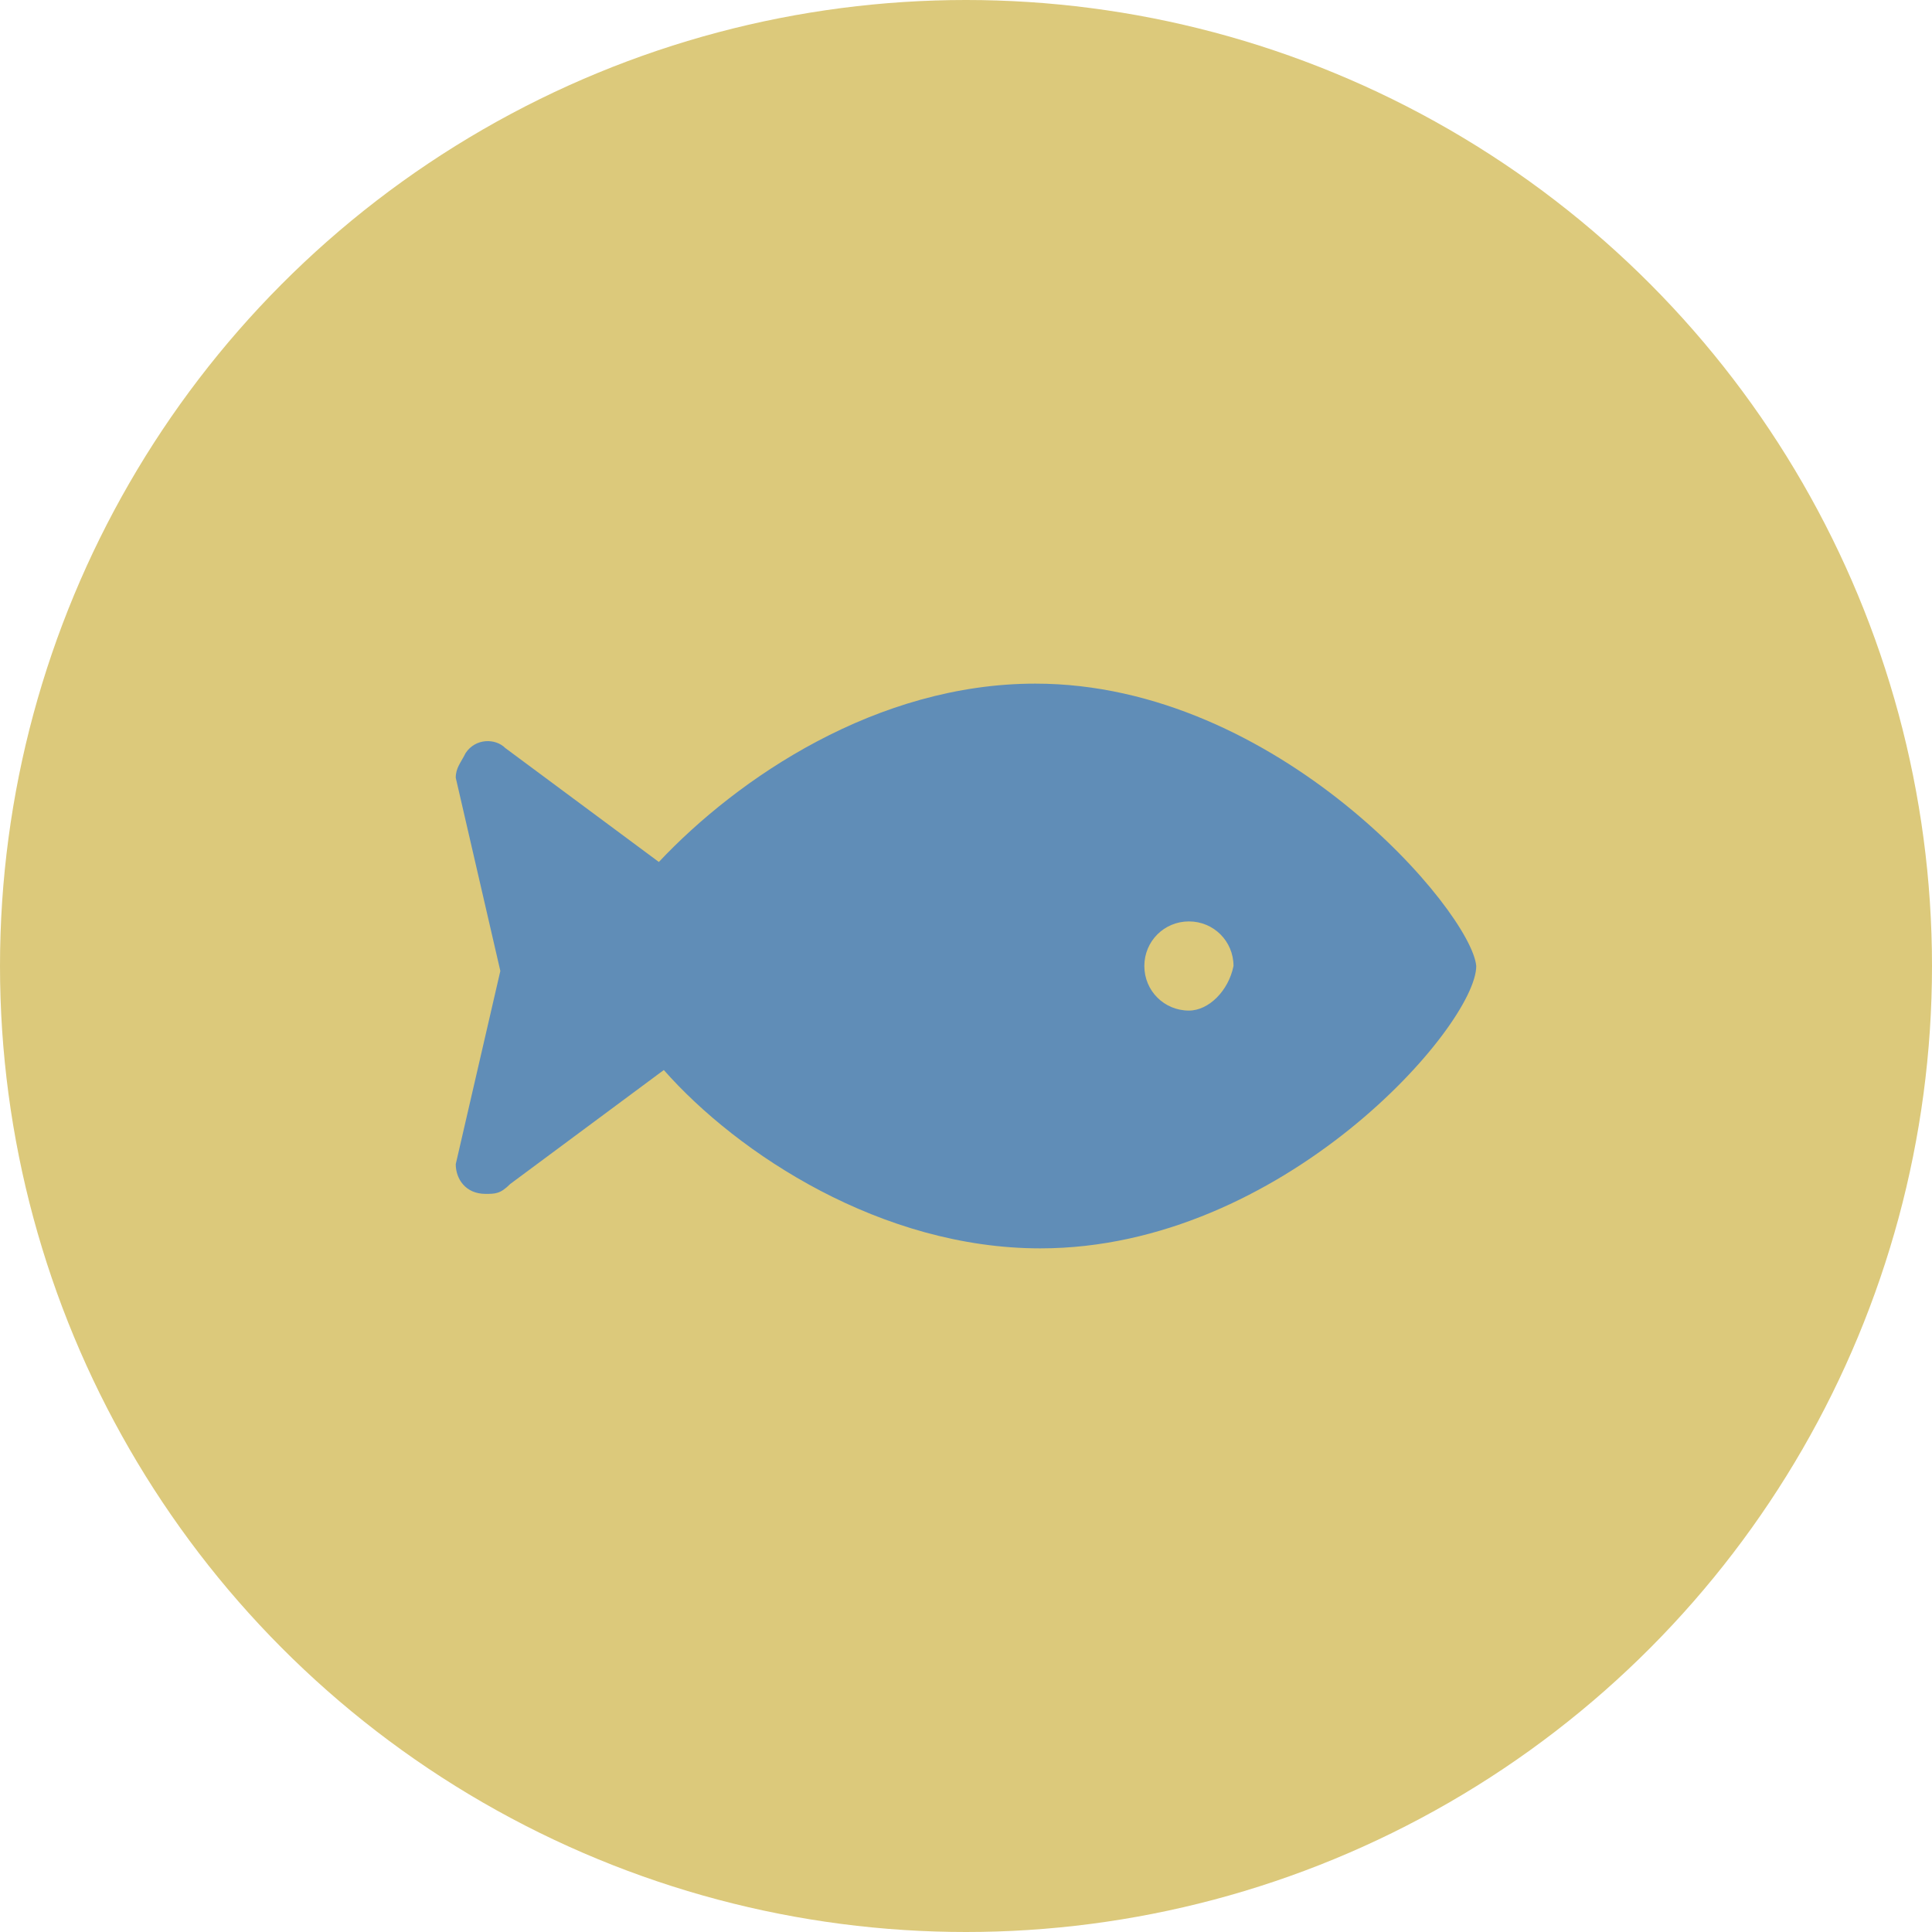
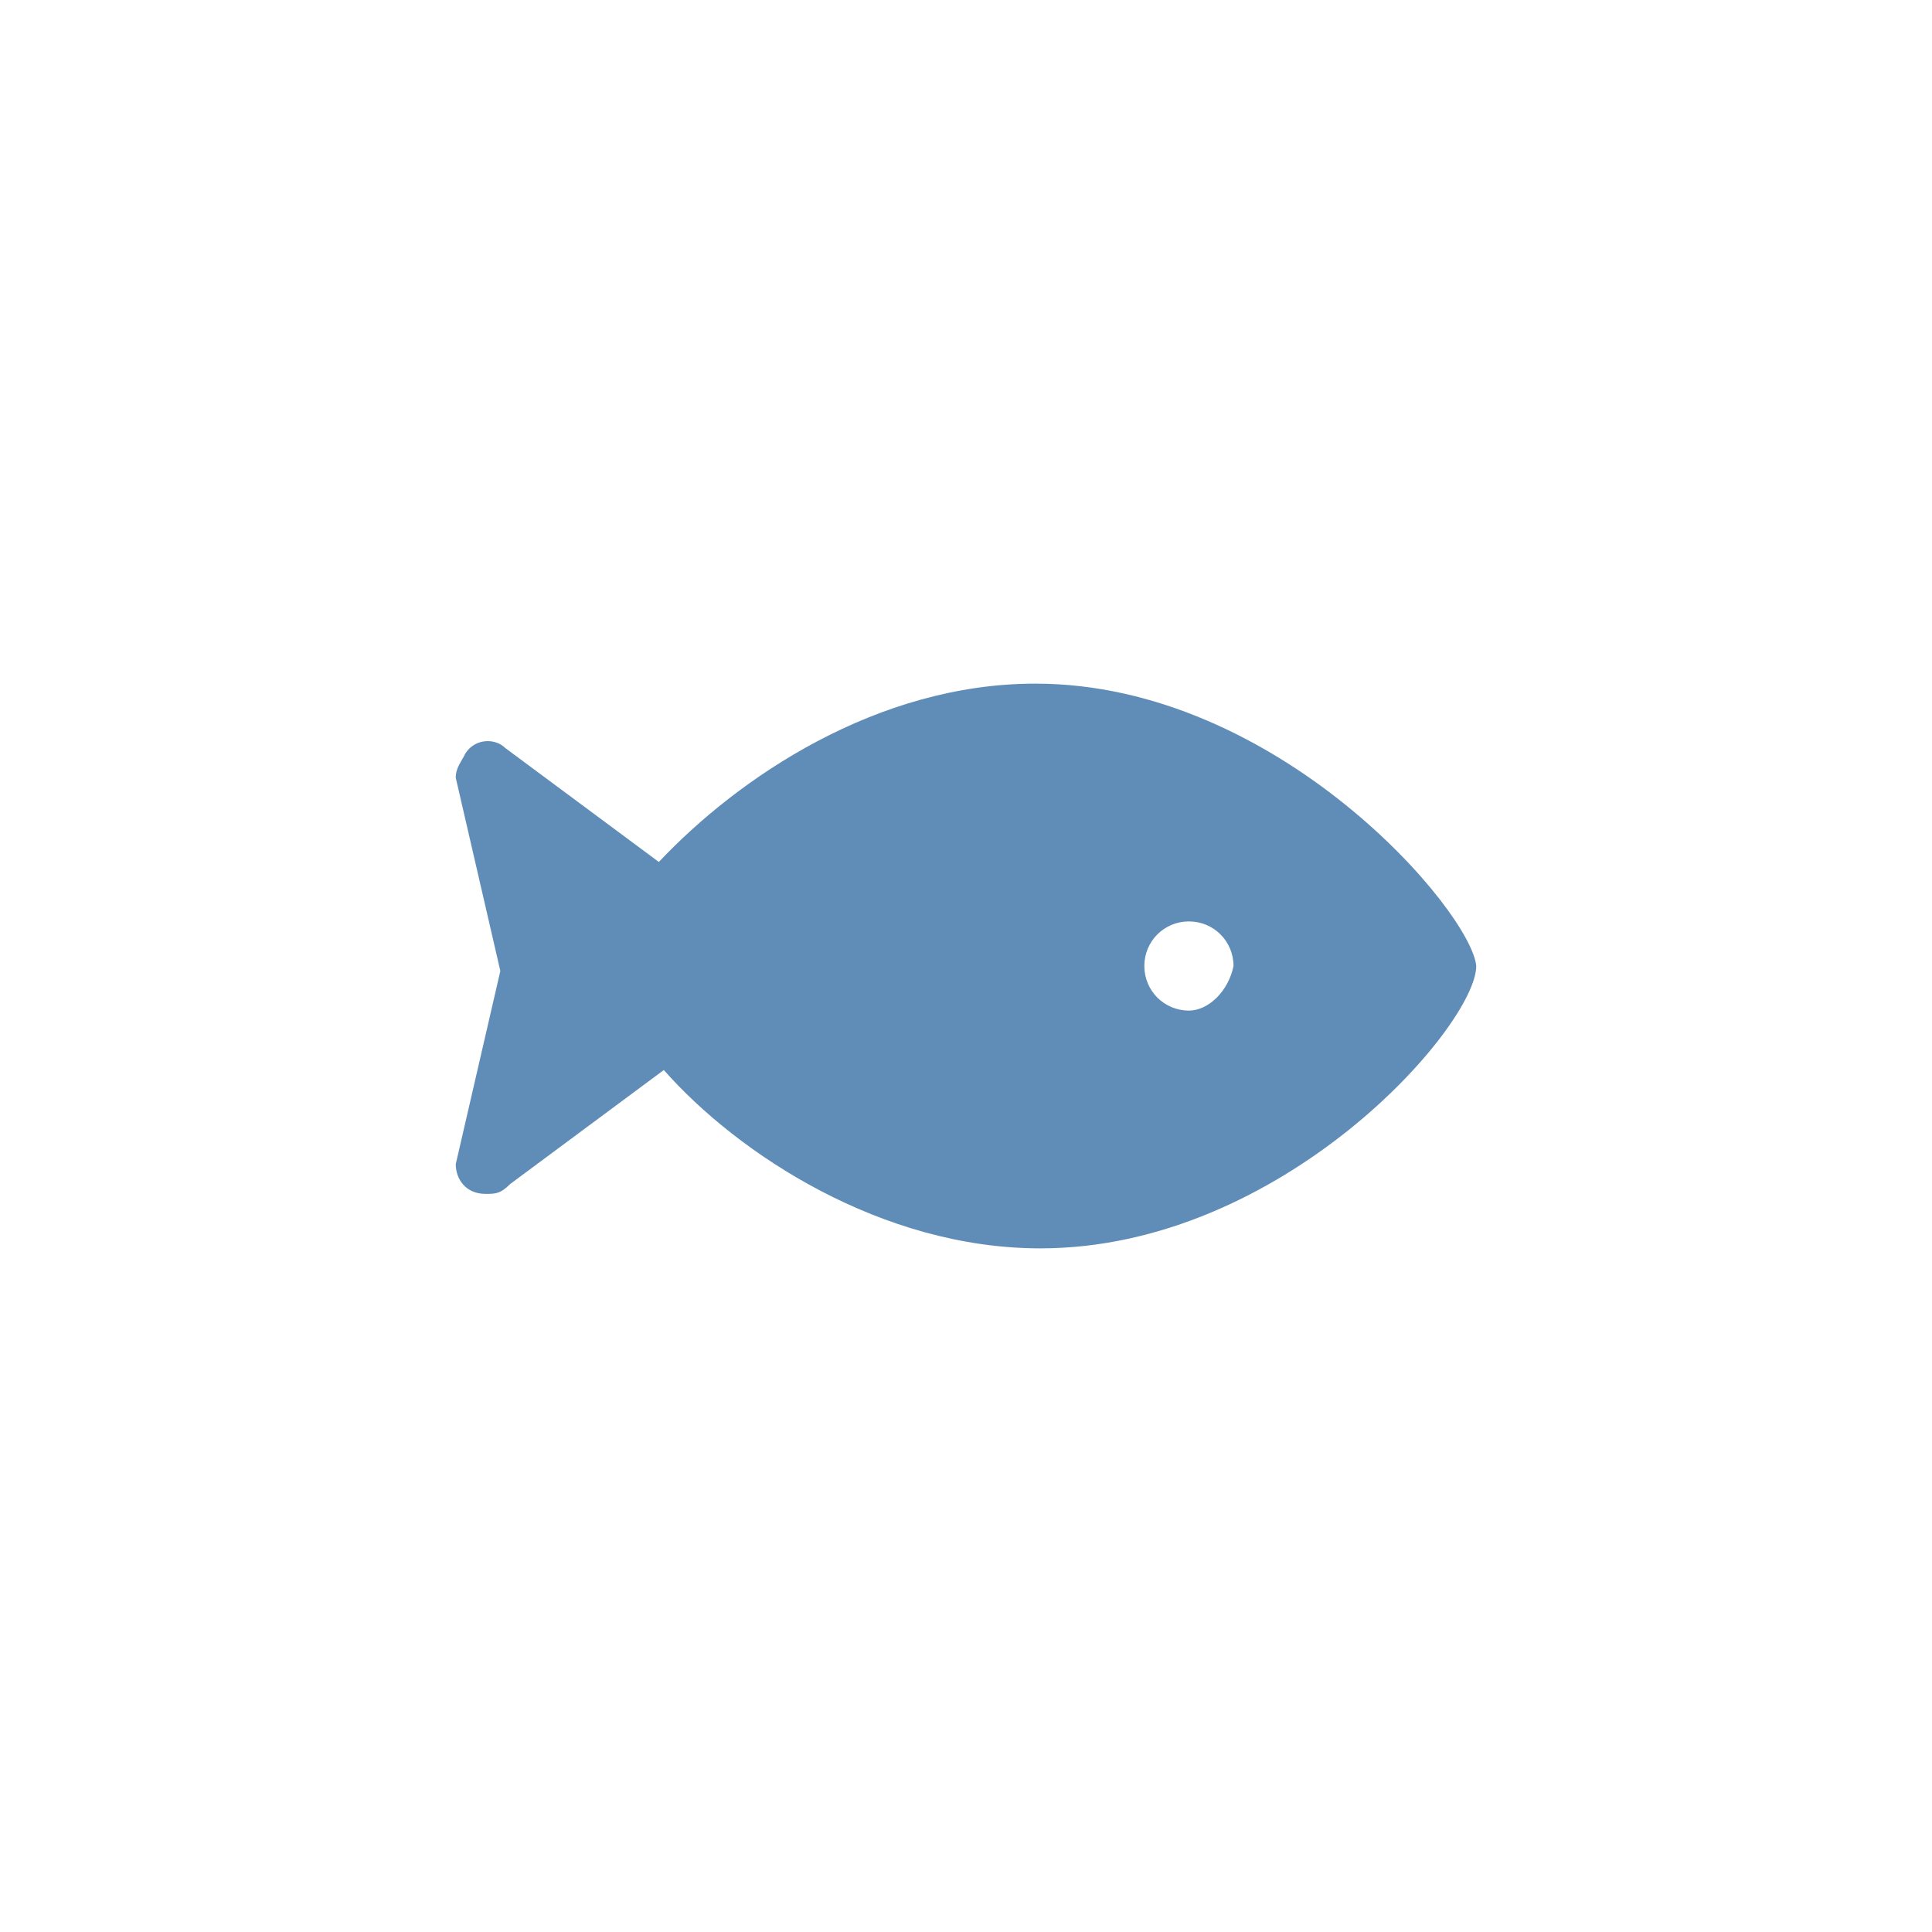
<svg xmlns="http://www.w3.org/2000/svg" id="Layer_1" x="0px" y="0px" viewBox="0 0 39 39" style="enable-background:new 0 0 39 39;" xml:space="preserve">
  <g id="Raggruppa_1" transform="translate(-339 -1173)">
-     <circle id="Ellisse_49" style="fill:#DCC97B;" cx="358.5" cy="1192.5" r="19.5" />
    <path id="Icon_awesome-fish" style="fill:#608DB7;" d="M359.9,1186.8c-3.2,0-6,1.9-7.6,3.6l-3.1-2.3c-0.2-0.2-0.6-0.2-0.8,0.1   c-0.1,0.2-0.2,0.3-0.2,0.5l0.9,3.9l-0.9,3.9c0,0.3,0.2,0.6,0.6,0.6c0.2,0,0.3,0,0.5-0.2l3.1-2.3c1.5,1.7,4.4,3.6,7.6,3.6   c4.9,0,8.8-4.5,8.8-5.7C368.7,1191.4,364.8,1186.8,359.9,1186.8z M363,1193.4c-0.5,0-0.9-0.4-0.9-0.9s0.4-0.9,0.9-0.9   c0.5,0,0.9,0.4,0.9,0.9l0,0C363.8,1193,363.4,1193.4,363,1193.4L363,1193.4L363,1193.4z" />
  </g>
</svg>